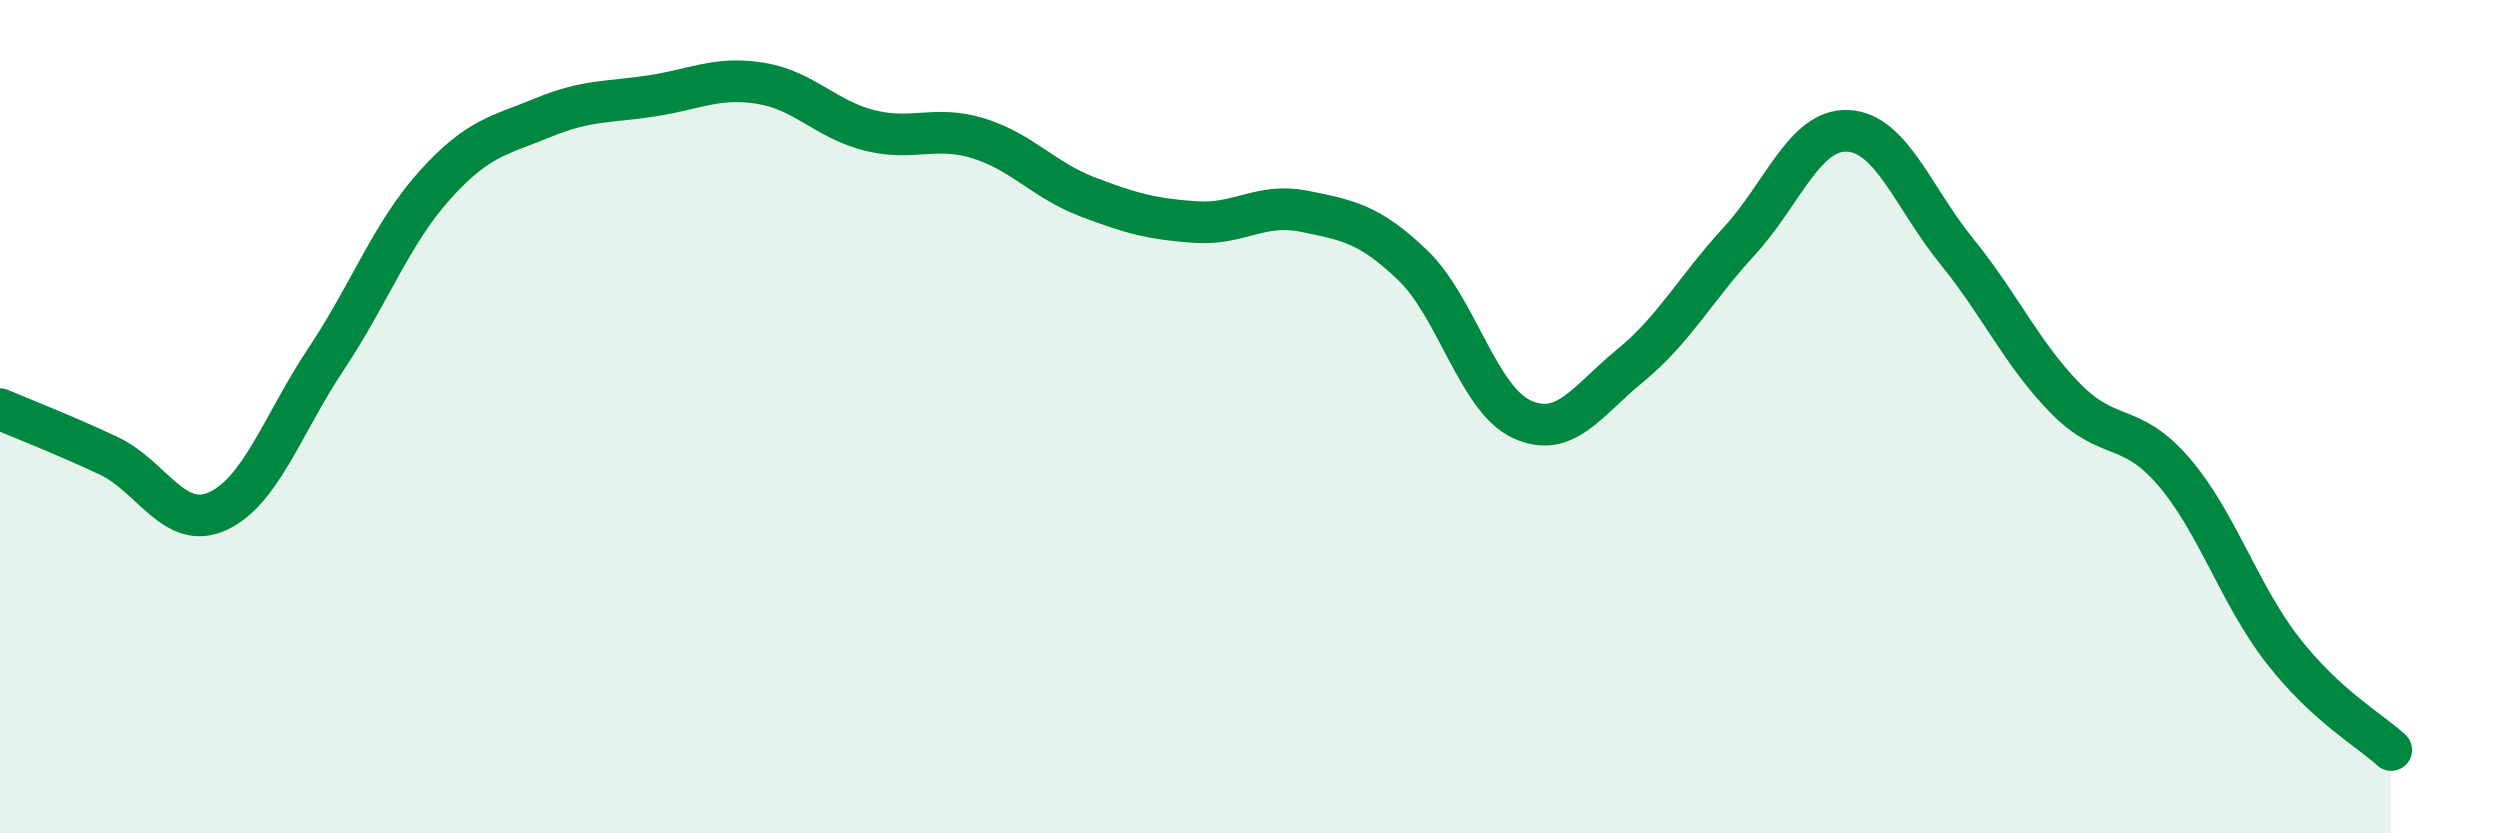
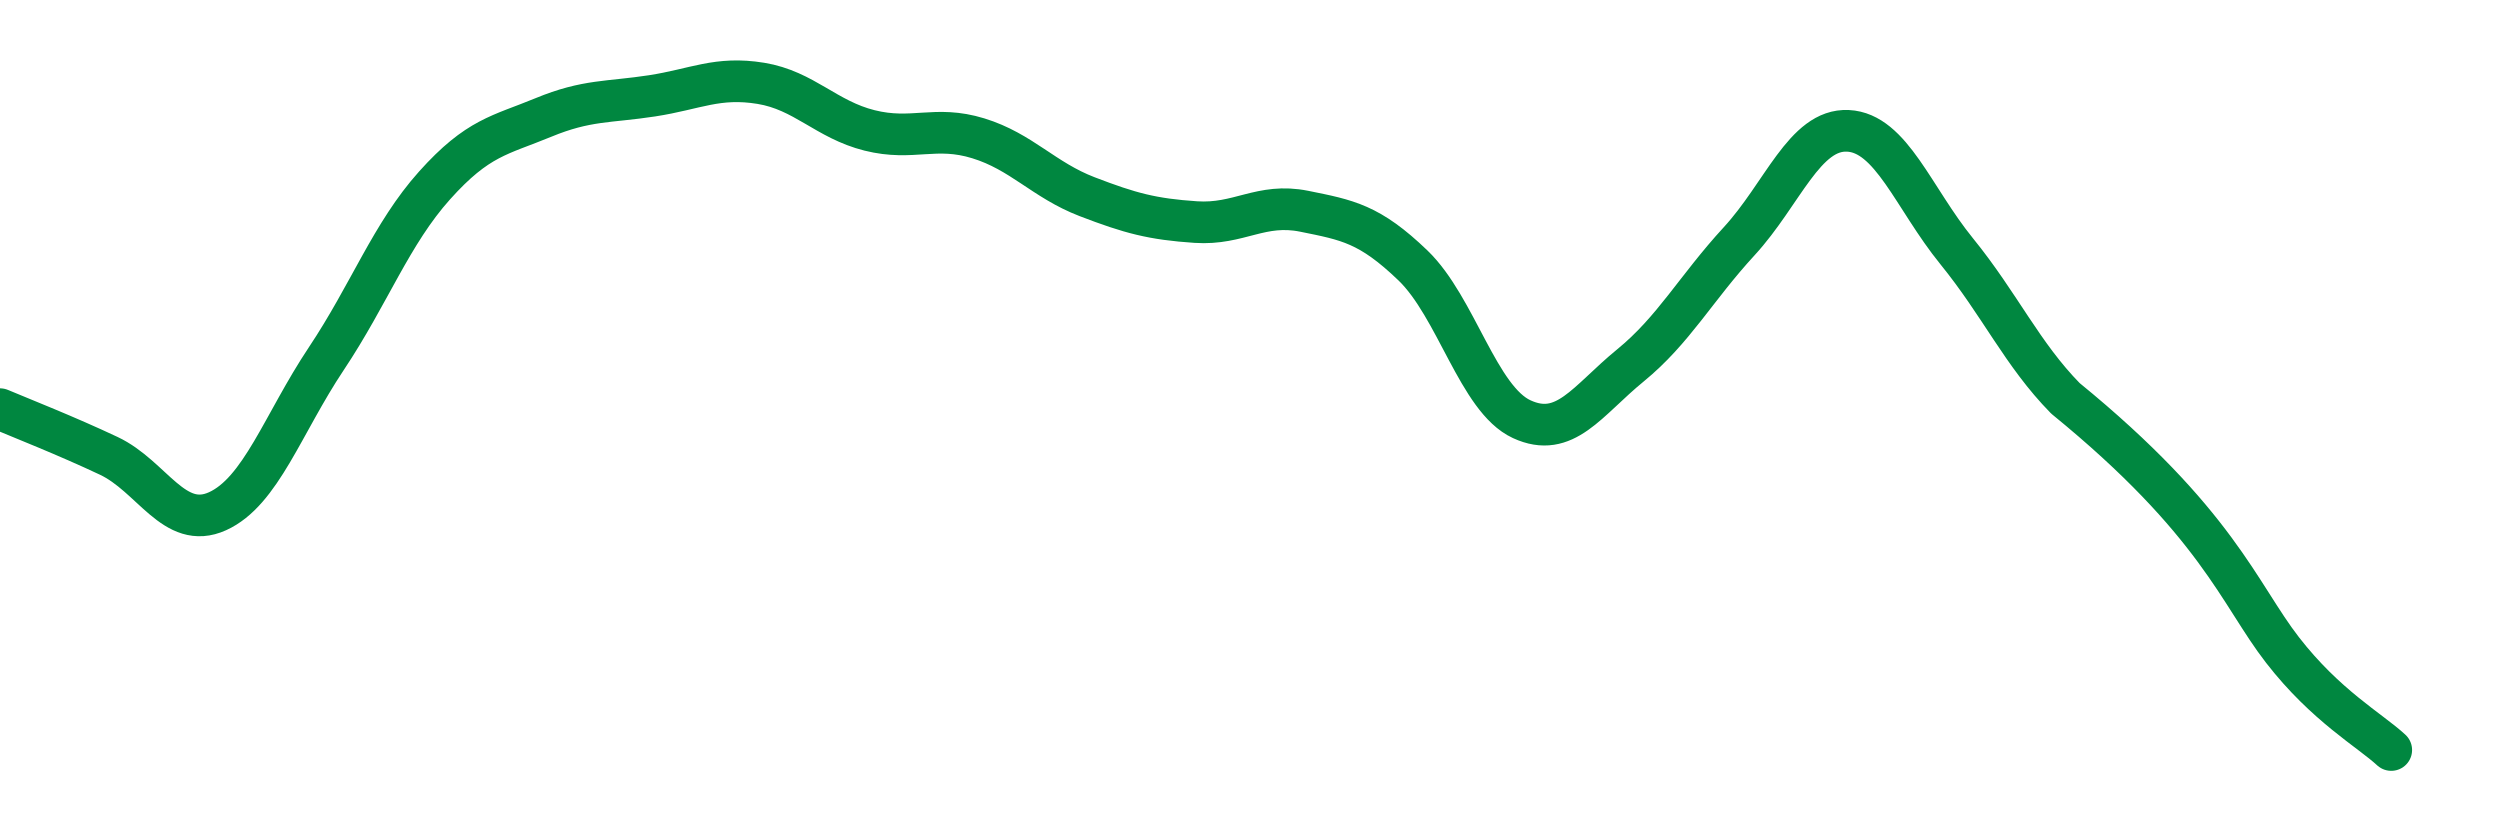
<svg xmlns="http://www.w3.org/2000/svg" width="60" height="20" viewBox="0 0 60 20">
-   <path d="M 0,9.82 C 0.52,10.04 1.57,10.45 2.61,10.94 C 3.65,11.43 4.18,12.74 5.22,12.27 C 6.26,11.8 6.79,10.17 7.83,8.61 C 8.87,7.05 9.39,5.61 10.43,4.45 C 11.47,3.29 12,3.25 13.04,2.82 C 14.08,2.39 14.61,2.46 15.65,2.3 C 16.69,2.14 17.22,1.83 18.26,2 C 19.3,2.17 19.83,2.87 20.87,3.13 C 21.91,3.39 22.44,3 23.48,3.32 C 24.52,3.64 25.05,4.32 26.09,4.72 C 27.13,5.12 27.66,5.26 28.7,5.33 C 29.74,5.4 30.26,4.86 31.3,5.07 C 32.34,5.28 32.87,5.37 33.91,6.37 C 34.95,7.37 35.48,9.58 36.52,10.06 C 37.56,10.54 38.09,9.62 39.13,8.77 C 40.17,7.92 40.7,6.92 41.74,5.79 C 42.78,4.66 43.31,3.09 44.35,3.14 C 45.39,3.19 45.92,4.75 46.96,6.03 C 48,7.31 48.53,8.5 49.57,9.56 C 50.61,10.62 51.13,10.11 52.17,11.32 C 53.21,12.53 53.74,14.26 54.78,15.6 C 55.82,16.94 56.87,17.52 57.39,18L57.39 20L0 20Z" fill="#008740" opacity="0.1" stroke-linecap="round" stroke-linejoin="round" />
-   <path d="M 0,9.82 C 0.52,10.04 1.57,10.45 2.61,10.94 C 3.65,11.43 4.18,12.74 5.22,12.27 C 6.26,11.8 6.79,10.17 7.83,8.61 C 8.87,7.05 9.39,5.61 10.43,4.45 C 11.47,3.29 12,3.25 13.04,2.82 C 14.08,2.39 14.61,2.46 15.65,2.3 C 16.69,2.14 17.22,1.83 18.26,2 C 19.3,2.17 19.83,2.87 20.87,3.13 C 21.91,3.39 22.44,3 23.48,3.32 C 24.52,3.64 25.05,4.32 26.09,4.72 C 27.13,5.12 27.66,5.26 28.7,5.33 C 29.74,5.4 30.26,4.86 31.3,5.07 C 32.34,5.28 32.87,5.37 33.91,6.37 C 34.95,7.37 35.48,9.58 36.52,10.06 C 37.56,10.54 38.09,9.62 39.13,8.77 C 40.17,7.92 40.7,6.92 41.74,5.79 C 42.78,4.66 43.31,3.09 44.35,3.14 C 45.39,3.19 45.92,4.75 46.96,6.03 C 48,7.31 48.53,8.5 49.57,9.56 C 50.61,10.62 51.13,10.11 52.17,11.32 C 53.21,12.53 53.74,14.26 54.78,15.6 C 55.82,16.94 56.87,17.52 57.39,18" stroke="#008740" stroke-width="1" fill="none" stroke-linecap="round" stroke-linejoin="round" />
+   <path d="M 0,9.82 C 0.52,10.04 1.57,10.45 2.61,10.94 C 3.65,11.43 4.18,12.74 5.22,12.27 C 6.26,11.8 6.79,10.17 7.83,8.61 C 8.87,7.05 9.39,5.61 10.43,4.45 C 11.47,3.29 12,3.25 13.04,2.82 C 14.08,2.39 14.61,2.46 15.65,2.3 C 16.69,2.14 17.22,1.83 18.26,2 C 19.3,2.17 19.83,2.87 20.87,3.13 C 21.91,3.39 22.44,3 23.48,3.32 C 24.52,3.64 25.05,4.32 26.09,4.72 C 27.13,5.12 27.66,5.26 28.7,5.33 C 29.74,5.4 30.26,4.86 31.3,5.07 C 32.34,5.28 32.87,5.37 33.91,6.37 C 34.95,7.37 35.48,9.58 36.52,10.06 C 37.56,10.54 38.09,9.62 39.13,8.77 C 40.17,7.92 40.7,6.92 41.74,5.79 C 42.78,4.66 43.31,3.09 44.35,3.14 C 45.39,3.19 45.92,4.75 46.96,6.03 C 48,7.31 48.53,8.5 49.57,9.56 C 53.21,12.53 53.74,14.26 54.78,15.6 C 55.82,16.94 56.87,17.52 57.39,18" stroke="#008740" stroke-width="1" fill="none" stroke-linecap="round" stroke-linejoin="round" />
</svg>